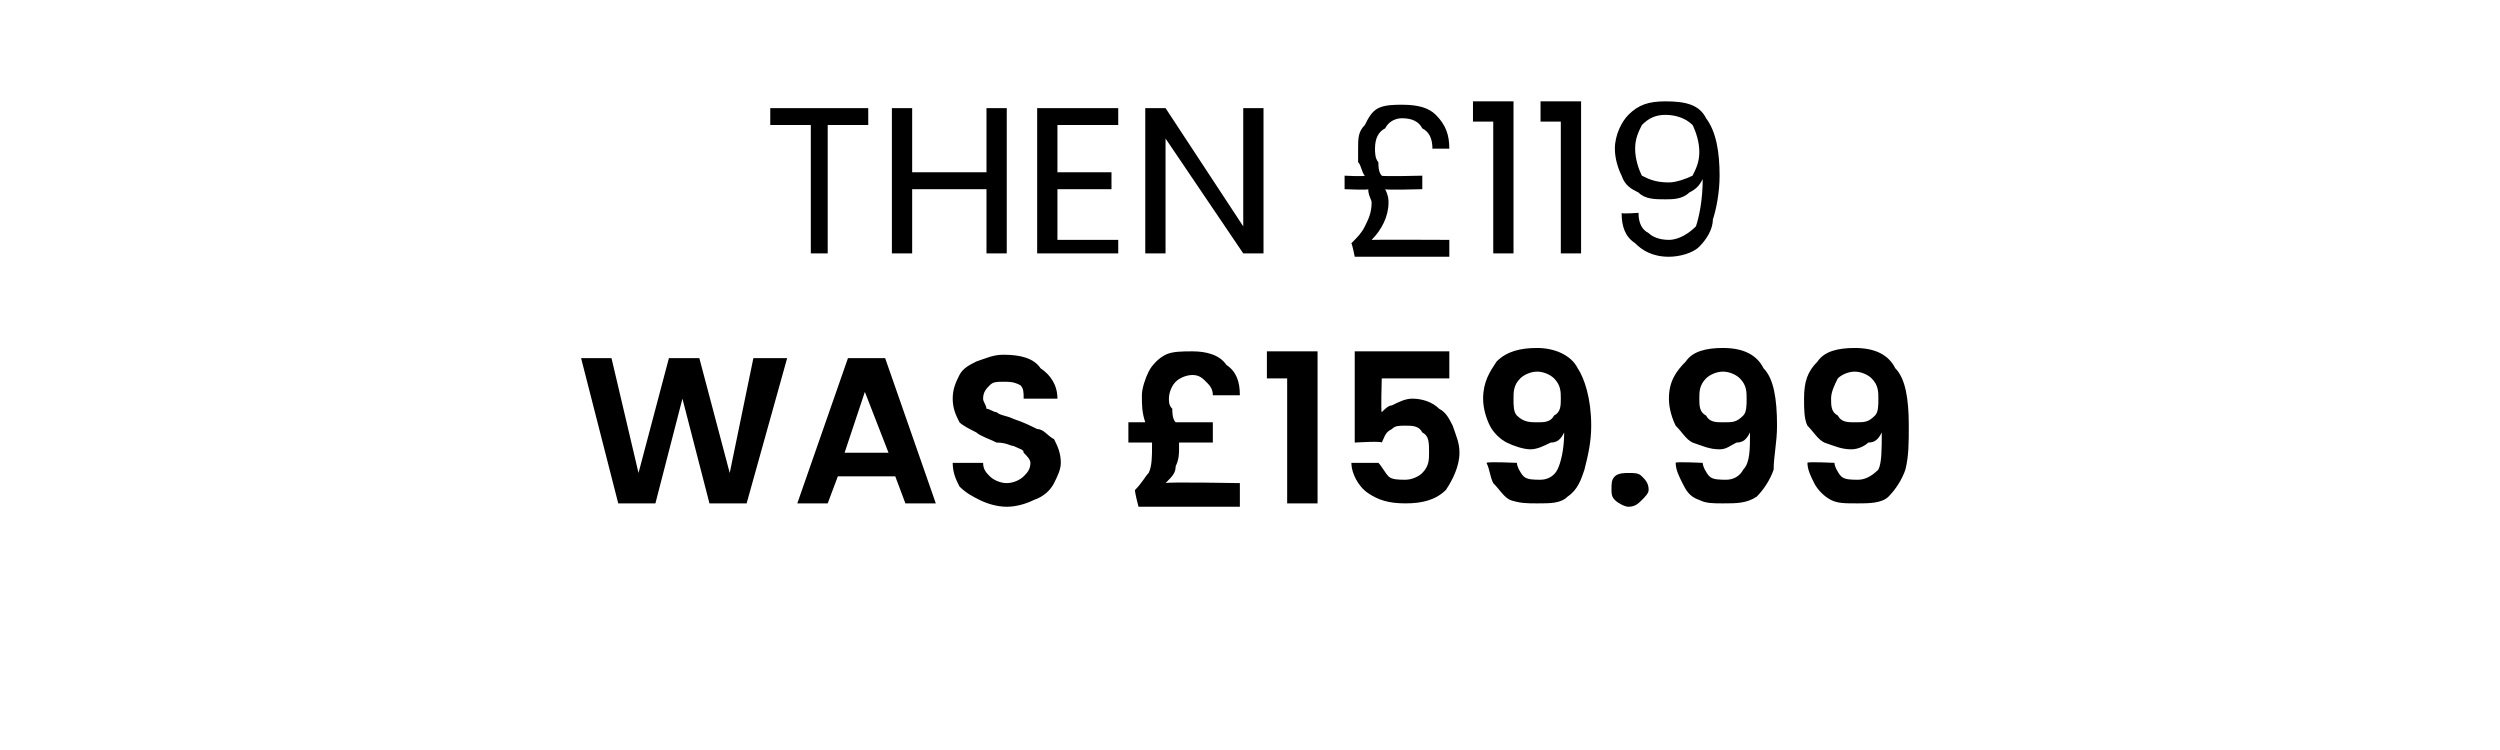
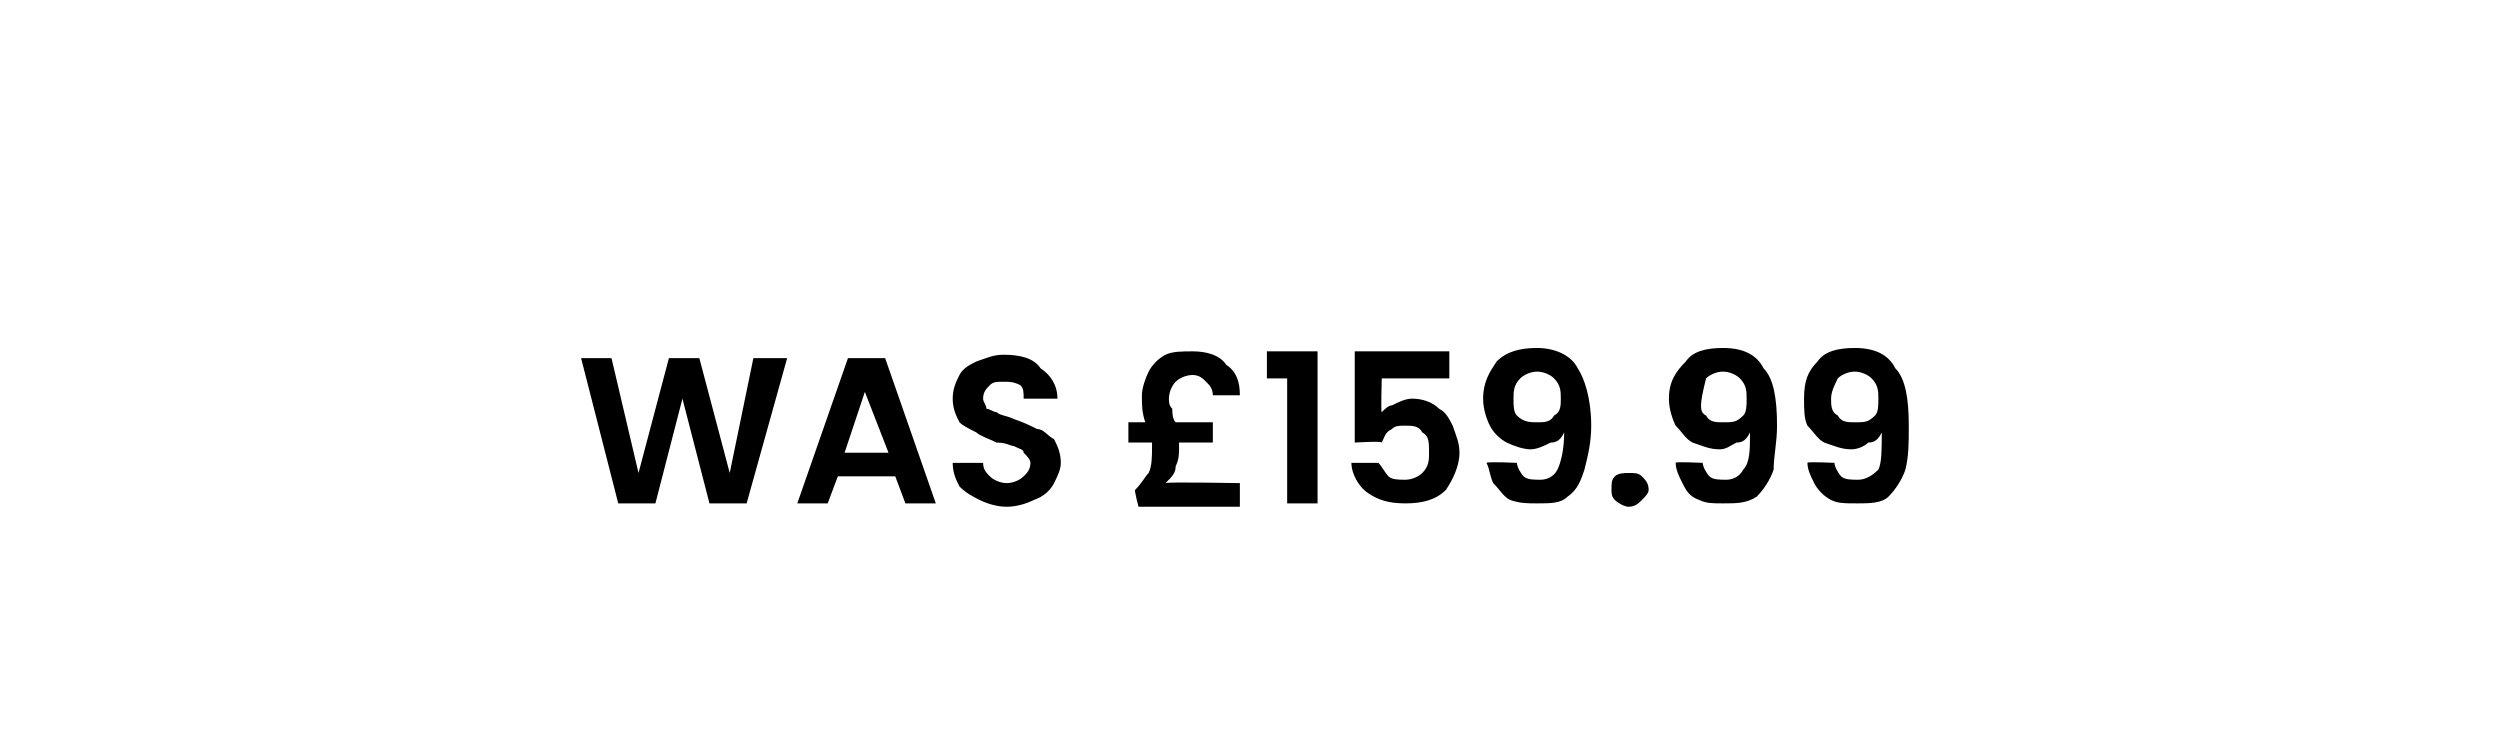
<svg xmlns="http://www.w3.org/2000/svg" version="1.1" width="74px" height="22.2px" viewBox="0 -1 74 22.2" style="top:-1px">
  <desc>THEN £119 WAS £159.99</desc>
  <defs />
  <g id="Polygon54190">
-     <path d="M 23.3 9.6 L 22.1 13.9 L 21 13.9 L 20.2 10.8 L 19.4 13.9 L 18.3 13.9 L 17.2 9.6 L 18.1 9.6 L 18.9 13 L 19.8 9.6 L 20.7 9.6 L 21.6 13 L 22.3 9.6 L 23.3 9.6 Z M 26.5 13.1 L 24.8 13.1 L 24.5 13.9 L 23.6 13.9 L 25.1 9.6 L 26.2 9.6 L 27.7 13.9 L 26.8 13.9 L 26.5 13.1 Z M 26.3 12.4 L 25.6 10.6 L 25 12.4 L 26.3 12.4 Z M 29.8 14 C 29.5 14 29.2 13.9 29 13.8 C 28.8 13.7 28.6 13.6 28.4 13.4 C 28.3 13.2 28.2 13 28.2 12.7 C 28.2 12.7 29.1 12.7 29.1 12.7 C 29.1 12.9 29.2 13 29.3 13.1 C 29.4 13.2 29.6 13.3 29.8 13.3 C 30 13.3 30.2 13.2 30.3 13.1 C 30.4 13 30.5 12.9 30.5 12.7 C 30.5 12.6 30.4 12.5 30.3 12.4 C 30.3 12.3 30.2 12.3 30 12.2 C 29.9 12.2 29.8 12.1 29.5 12.1 C 29.3 12 29 11.9 28.9 11.8 C 28.7 11.7 28.5 11.6 28.4 11.5 C 28.3 11.3 28.2 11.1 28.2 10.8 C 28.2 10.5 28.3 10.3 28.4 10.1 C 28.5 9.9 28.7 9.8 28.9 9.7 C 29.2 9.6 29.4 9.5 29.7 9.5 C 30.2 9.5 30.6 9.6 30.8 9.9 C 31.1 10.1 31.3 10.4 31.3 10.8 C 31.3 10.8 30.3 10.8 30.3 10.8 C 30.3 10.6 30.3 10.5 30.2 10.4 C 30 10.3 29.9 10.3 29.7 10.3 C 29.5 10.3 29.4 10.3 29.3 10.4 C 29.2 10.5 29.1 10.6 29.1 10.8 C 29.1 10.9 29.2 11 29.2 11.1 C 29.3 11.1 29.4 11.2 29.5 11.2 C 29.6 11.3 29.8 11.3 30 11.4 C 30.3 11.5 30.5 11.6 30.7 11.7 C 30.9 11.7 31 11.9 31.2 12 C 31.3 12.2 31.4 12.4 31.4 12.7 C 31.4 12.9 31.3 13.1 31.2 13.3 C 31.1 13.5 30.9 13.7 30.6 13.8 C 30.4 13.9 30.1 14 29.8 14 C 29.8 14 29.8 14 29.8 14 Z M 36.7 13.3 L 36.7 14 L 33.7 14 C 33.7 14 33.57 13.51 33.6 13.5 C 33.8 13.3 33.9 13.1 34 13 C 34.1 12.8 34.1 12.5 34.1 12.2 C 34.1 12.2 34.1 12.2 34.1 12.1 C 34.1 12.1 33.4 12.1 33.4 12.1 L 33.4 11.5 C 33.4 11.5 33.92 11.5 33.9 11.5 C 33.8 11.2 33.8 11 33.8 10.7 C 33.8 10.5 33.9 10.2 34 10 C 34.1 9.8 34.3 9.6 34.5 9.5 C 34.7 9.4 35 9.4 35.3 9.4 C 35.7 9.4 36.1 9.5 36.3 9.8 C 36.6 10 36.7 10.3 36.7 10.7 C 36.7 10.7 35.9 10.7 35.9 10.7 C 35.9 10.5 35.8 10.4 35.7 10.3 C 35.6 10.2 35.5 10.1 35.3 10.1 C 35.1 10.1 34.9 10.2 34.8 10.3 C 34.7 10.4 34.6 10.6 34.6 10.8 C 34.6 10.9 34.6 11 34.7 11.1 C 34.7 11.2 34.7 11.4 34.8 11.5 C 34.77 11.5 35.9 11.5 35.9 11.5 L 35.9 12.1 C 35.9 12.1 34.93 12.1 34.9 12.1 C 34.9 12.2 34.9 12.2 34.9 12.3 C 34.9 12.4 34.9 12.6 34.8 12.8 C 34.8 13 34.7 13.1 34.5 13.3 C 34.52 13.26 36.7 13.3 36.7 13.3 Z M 37.5 10.2 L 37.5 9.4 L 39 9.4 L 39 13.9 L 38.1 13.9 L 38.1 10.2 L 37.5 10.2 Z M 42.9 10.2 L 40.9 10.2 C 40.9 10.2 40.87 11.22 40.9 11.2 C 41 11.1 41.1 11 41.2 11 C 41.4 10.9 41.6 10.8 41.8 10.8 C 42.1 10.8 42.4 10.9 42.6 11.1 C 42.8 11.2 42.9 11.4 43 11.6 C 43.1 11.9 43.2 12.1 43.2 12.4 C 43.2 12.8 43 13.2 42.8 13.5 C 42.5 13.8 42.1 13.9 41.6 13.9 C 41.1 13.9 40.8 13.8 40.5 13.6 C 40.2 13.4 40 13 40 12.7 C 40 12.7 40.8 12.7 40.8 12.7 C 40.9 12.8 41 13 41.1 13.1 C 41.2 13.2 41.4 13.2 41.6 13.2 C 41.8 13.2 42 13.1 42.1 13 C 42.3 12.8 42.3 12.6 42.3 12.4 C 42.3 12.1 42.3 11.9 42.1 11.8 C 42 11.6 41.8 11.6 41.6 11.6 C 41.4 11.6 41.3 11.6 41.2 11.7 C 41 11.8 41 11.9 40.9 12.1 C 40.9 12.05 40.1 12.1 40.1 12.1 L 40.1 9.4 L 42.9 9.4 L 42.9 10.2 Z M 44.9 12.7 C 44.9 12.8 45 13 45.1 13.1 C 45.2 13.2 45.4 13.2 45.6 13.2 C 45.8 13.2 46 13.1 46.1 12.9 C 46.2 12.7 46.3 12.3 46.3 11.8 C 46.2 12 46.1 12.1 45.9 12.1 C 45.7 12.2 45.5 12.3 45.3 12.3 C 45.1 12.3 44.8 12.2 44.6 12.1 C 44.4 12 44.2 11.8 44.1 11.6 C 44 11.4 43.9 11.1 43.9 10.8 C 43.9 10.3 44.1 10 44.3 9.7 C 44.6 9.4 45 9.3 45.5 9.3 C 46 9.3 46.5 9.5 46.7 9.9 C 46.9 10.2 47.1 10.8 47.1 11.6 C 47.1 12.1 47 12.5 46.9 12.9 C 46.8 13.2 46.7 13.5 46.4 13.7 C 46.2 13.9 45.9 13.9 45.5 13.9 C 45.2 13.9 45 13.9 44.7 13.8 C 44.5 13.7 44.4 13.5 44.2 13.3 C 44.1 13.1 44.1 12.9 44 12.7 C 44.05 12.66 44.9 12.7 44.9 12.7 C 44.9 12.7 44.86 12.66 44.9 12.7 Z M 45.5 11.5 C 45.7 11.5 45.9 11.5 46 11.3 C 46.2 11.2 46.2 11 46.2 10.8 C 46.2 10.6 46.2 10.4 46 10.2 C 45.9 10.1 45.7 10 45.5 10 C 45.3 10 45.1 10.1 45 10.2 C 44.8 10.4 44.8 10.6 44.8 10.8 C 44.8 11 44.8 11.2 44.9 11.3 C 45.1 11.5 45.3 11.5 45.5 11.5 C 45.5 11.5 45.5 11.5 45.5 11.5 Z M 48.2 14 C 48.1 14 47.9 13.9 47.8 13.8 C 47.7 13.7 47.7 13.6 47.7 13.5 C 47.7 13.3 47.7 13.2 47.8 13.1 C 47.9 13 48.1 13 48.2 13 C 48.4 13 48.5 13 48.6 13.1 C 48.7 13.2 48.8 13.3 48.8 13.5 C 48.8 13.6 48.7 13.7 48.6 13.8 C 48.5 13.9 48.4 14 48.2 14 C 48.2 14 48.2 14 48.2 14 Z M 50.4 12.7 C 50.4 12.8 50.5 13 50.6 13.1 C 50.7 13.2 50.9 13.2 51.1 13.2 C 51.3 13.2 51.5 13.1 51.6 12.9 C 51.8 12.7 51.8 12.3 51.8 11.8 C 51.7 12 51.6 12.1 51.4 12.1 C 51.2 12.2 51.1 12.3 50.9 12.3 C 50.6 12.3 50.4 12.2 50.1 12.1 C 49.9 12 49.8 11.8 49.6 11.6 C 49.5 11.4 49.4 11.1 49.4 10.8 C 49.4 10.3 49.6 10 49.9 9.7 C 50.1 9.4 50.5 9.3 51 9.3 C 51.6 9.3 52 9.5 52.2 9.9 C 52.5 10.2 52.6 10.8 52.6 11.6 C 52.6 12.1 52.5 12.5 52.5 12.9 C 52.4 13.2 52.2 13.5 52 13.7 C 51.7 13.9 51.4 13.9 51 13.9 C 50.7 13.9 50.5 13.9 50.3 13.8 C 50 13.7 49.9 13.5 49.8 13.3 C 49.7 13.1 49.6 12.9 49.6 12.7 C 49.57 12.66 50.4 12.7 50.4 12.7 C 50.4 12.7 50.38 12.66 50.4 12.7 Z M 51 11.5 C 51.3 11.5 51.4 11.5 51.6 11.3 C 51.7 11.2 51.7 11 51.7 10.8 C 51.7 10.6 51.7 10.4 51.5 10.2 C 51.4 10.1 51.2 10 51 10 C 50.8 10 50.6 10.1 50.5 10.2 C 50.3 10.4 50.3 10.6 50.3 10.8 C 50.3 11 50.3 11.2 50.5 11.3 C 50.6 11.5 50.8 11.5 51 11.5 C 51 11.5 51 11.5 51 11.5 Z M 54.3 12.7 C 54.3 12.8 54.4 13 54.5 13.1 C 54.6 13.2 54.8 13.2 55 13.2 C 55.2 13.2 55.4 13.1 55.6 12.9 C 55.7 12.7 55.7 12.3 55.7 11.8 C 55.6 12 55.5 12.1 55.3 12.1 C 55.2 12.2 55 12.3 54.8 12.3 C 54.5 12.3 54.3 12.2 54 12.1 C 53.8 12 53.7 11.8 53.5 11.6 C 53.4 11.4 53.4 11.1 53.4 10.8 C 53.4 10.3 53.5 10 53.8 9.7 C 54 9.4 54.4 9.3 54.9 9.3 C 55.5 9.3 55.9 9.5 56.1 9.9 C 56.4 10.2 56.5 10.8 56.5 11.6 C 56.5 12.1 56.5 12.5 56.4 12.9 C 56.3 13.2 56.1 13.5 55.9 13.7 C 55.7 13.9 55.3 13.9 55 13.9 C 54.6 13.9 54.4 13.9 54.2 13.8 C 54 13.7 53.8 13.5 53.7 13.3 C 53.6 13.1 53.5 12.9 53.5 12.7 C 53.48 12.66 54.3 12.7 54.3 12.7 C 54.3 12.7 54.29 12.66 54.3 12.7 Z M 54.9 11.5 C 55.2 11.5 55.3 11.5 55.5 11.3 C 55.6 11.2 55.6 11 55.6 10.8 C 55.6 10.6 55.6 10.4 55.4 10.2 C 55.3 10.1 55.1 10 54.9 10 C 54.7 10 54.5 10.1 54.4 10.2 C 54.3 10.4 54.2 10.6 54.2 10.8 C 54.2 11 54.2 11.2 54.4 11.3 C 54.5 11.5 54.7 11.5 54.9 11.5 C 54.9 11.5 54.9 11.5 54.9 11.5 Z " stroke="none" fill="#000" />
+     <path d="M 23.3 9.6 L 22.1 13.9 L 21 13.9 L 20.2 10.8 L 19.4 13.9 L 18.3 13.9 L 17.2 9.6 L 18.1 9.6 L 18.9 13 L 19.8 9.6 L 20.7 9.6 L 21.6 13 L 22.3 9.6 L 23.3 9.6 Z M 26.5 13.1 L 24.8 13.1 L 24.5 13.9 L 23.6 13.9 L 25.1 9.6 L 26.2 9.6 L 27.7 13.9 L 26.8 13.9 L 26.5 13.1 Z M 26.3 12.4 L 25.6 10.6 L 25 12.4 L 26.3 12.4 Z M 29.8 14 C 29.5 14 29.2 13.9 29 13.8 C 28.8 13.7 28.6 13.6 28.4 13.4 C 28.3 13.2 28.2 13 28.2 12.7 C 28.2 12.7 29.1 12.7 29.1 12.7 C 29.1 12.9 29.2 13 29.3 13.1 C 29.4 13.2 29.6 13.3 29.8 13.3 C 30 13.3 30.2 13.2 30.3 13.1 C 30.4 13 30.5 12.9 30.5 12.7 C 30.5 12.6 30.4 12.5 30.3 12.4 C 30.3 12.3 30.2 12.3 30 12.2 C 29.9 12.2 29.8 12.1 29.5 12.1 C 29.3 12 29 11.9 28.9 11.8 C 28.7 11.7 28.5 11.6 28.4 11.5 C 28.3 11.3 28.2 11.1 28.2 10.8 C 28.2 10.5 28.3 10.3 28.4 10.1 C 28.5 9.9 28.7 9.8 28.9 9.7 C 29.2 9.6 29.4 9.5 29.7 9.5 C 30.2 9.5 30.6 9.6 30.8 9.9 C 31.1 10.1 31.3 10.4 31.3 10.8 C 31.3 10.8 30.3 10.8 30.3 10.8 C 30.3 10.6 30.3 10.5 30.2 10.4 C 30 10.3 29.9 10.3 29.7 10.3 C 29.5 10.3 29.4 10.3 29.3 10.4 C 29.2 10.5 29.1 10.6 29.1 10.8 C 29.1 10.9 29.2 11 29.2 11.1 C 29.3 11.1 29.4 11.2 29.5 11.2 C 29.6 11.3 29.8 11.3 30 11.4 C 30.3 11.5 30.5 11.6 30.7 11.7 C 30.9 11.7 31 11.9 31.2 12 C 31.3 12.2 31.4 12.4 31.4 12.7 C 31.4 12.9 31.3 13.1 31.2 13.3 C 31.1 13.5 30.9 13.7 30.6 13.8 C 30.4 13.9 30.1 14 29.8 14 C 29.8 14 29.8 14 29.8 14 Z M 36.7 13.3 L 36.7 14 L 33.7 14 C 33.7 14 33.57 13.51 33.6 13.5 C 33.8 13.3 33.9 13.1 34 13 C 34.1 12.8 34.1 12.5 34.1 12.2 C 34.1 12.2 34.1 12.2 34.1 12.1 C 34.1 12.1 33.4 12.1 33.4 12.1 L 33.4 11.5 C 33.4 11.5 33.92 11.5 33.9 11.5 C 33.8 11.2 33.8 11 33.8 10.7 C 33.8 10.5 33.9 10.2 34 10 C 34.1 9.8 34.3 9.6 34.5 9.5 C 34.7 9.4 35 9.4 35.3 9.4 C 35.7 9.4 36.1 9.5 36.3 9.8 C 36.6 10 36.7 10.3 36.7 10.7 C 36.7 10.7 35.9 10.7 35.9 10.7 C 35.9 10.5 35.8 10.4 35.7 10.3 C 35.6 10.2 35.5 10.1 35.3 10.1 C 35.1 10.1 34.9 10.2 34.8 10.3 C 34.7 10.4 34.6 10.6 34.6 10.8 C 34.6 10.9 34.6 11 34.7 11.1 C 34.7 11.2 34.7 11.4 34.8 11.5 C 34.77 11.5 35.9 11.5 35.9 11.5 L 35.9 12.1 C 35.9 12.1 34.93 12.1 34.9 12.1 C 34.9 12.2 34.9 12.2 34.9 12.3 C 34.9 12.4 34.9 12.6 34.8 12.8 C 34.8 13 34.7 13.1 34.5 13.3 C 34.52 13.26 36.7 13.3 36.7 13.3 Z M 37.5 10.2 L 37.5 9.4 L 39 9.4 L 39 13.9 L 38.1 13.9 L 38.1 10.2 L 37.5 10.2 Z M 42.9 10.2 L 40.9 10.2 C 40.9 10.2 40.87 11.22 40.9 11.2 C 41 11.1 41.1 11 41.2 11 C 41.4 10.9 41.6 10.8 41.8 10.8 C 42.1 10.8 42.4 10.9 42.6 11.1 C 42.8 11.2 42.9 11.4 43 11.6 C 43.1 11.9 43.2 12.1 43.2 12.4 C 43.2 12.8 43 13.2 42.8 13.5 C 42.5 13.8 42.1 13.9 41.6 13.9 C 41.1 13.9 40.8 13.8 40.5 13.6 C 40.2 13.4 40 13 40 12.7 C 40 12.7 40.8 12.7 40.8 12.7 C 40.9 12.8 41 13 41.1 13.1 C 41.2 13.2 41.4 13.2 41.6 13.2 C 41.8 13.2 42 13.1 42.1 13 C 42.3 12.8 42.3 12.6 42.3 12.4 C 42.3 12.1 42.3 11.9 42.1 11.8 C 42 11.6 41.8 11.6 41.6 11.6 C 41.4 11.6 41.3 11.6 41.2 11.7 C 41 11.8 41 11.9 40.9 12.1 C 40.9 12.05 40.1 12.1 40.1 12.1 L 40.1 9.4 L 42.9 9.4 L 42.9 10.2 Z M 44.9 12.7 C 44.9 12.8 45 13 45.1 13.1 C 45.2 13.2 45.4 13.2 45.6 13.2 C 45.8 13.2 46 13.1 46.1 12.9 C 46.2 12.7 46.3 12.3 46.3 11.8 C 46.2 12 46.1 12.1 45.9 12.1 C 45.7 12.2 45.5 12.3 45.3 12.3 C 45.1 12.3 44.8 12.2 44.6 12.1 C 44.4 12 44.2 11.8 44.1 11.6 C 44 11.4 43.9 11.1 43.9 10.8 C 43.9 10.3 44.1 10 44.3 9.7 C 44.6 9.4 45 9.3 45.5 9.3 C 46 9.3 46.5 9.5 46.7 9.9 C 46.9 10.2 47.1 10.8 47.1 11.6 C 47.1 12.1 47 12.5 46.9 12.9 C 46.8 13.2 46.7 13.5 46.4 13.7 C 46.2 13.9 45.9 13.9 45.5 13.9 C 45.2 13.9 45 13.9 44.7 13.8 C 44.5 13.7 44.4 13.5 44.2 13.3 C 44.1 13.1 44.1 12.9 44 12.7 C 44.05 12.66 44.9 12.7 44.9 12.7 C 44.9 12.7 44.86 12.66 44.9 12.7 Z M 45.5 11.5 C 45.7 11.5 45.9 11.5 46 11.3 C 46.2 11.2 46.2 11 46.2 10.8 C 46.2 10.6 46.2 10.4 46 10.2 C 45.9 10.1 45.7 10 45.5 10 C 45.3 10 45.1 10.1 45 10.2 C 44.8 10.4 44.8 10.6 44.8 10.8 C 44.8 11 44.8 11.2 44.9 11.3 C 45.1 11.5 45.3 11.5 45.5 11.5 C 45.5 11.5 45.5 11.5 45.5 11.5 Z M 48.2 14 C 48.1 14 47.9 13.9 47.8 13.8 C 47.7 13.7 47.7 13.6 47.7 13.5 C 47.7 13.3 47.7 13.2 47.8 13.1 C 47.9 13 48.1 13 48.2 13 C 48.4 13 48.5 13 48.6 13.1 C 48.7 13.2 48.8 13.3 48.8 13.5 C 48.8 13.6 48.7 13.7 48.6 13.8 C 48.5 13.9 48.4 14 48.2 14 C 48.2 14 48.2 14 48.2 14 Z M 50.4 12.7 C 50.4 12.8 50.5 13 50.6 13.1 C 50.7 13.2 50.9 13.2 51.1 13.2 C 51.3 13.2 51.5 13.1 51.6 12.9 C 51.8 12.7 51.8 12.3 51.8 11.8 C 51.7 12 51.6 12.1 51.4 12.1 C 51.2 12.2 51.1 12.3 50.9 12.3 C 50.6 12.3 50.4 12.2 50.1 12.1 C 49.9 12 49.8 11.8 49.6 11.6 C 49.5 11.4 49.4 11.1 49.4 10.8 C 49.4 10.3 49.6 10 49.9 9.7 C 50.1 9.4 50.5 9.3 51 9.3 C 51.6 9.3 52 9.5 52.2 9.9 C 52.5 10.2 52.6 10.8 52.6 11.6 C 52.6 12.1 52.5 12.5 52.5 12.9 C 52.4 13.2 52.2 13.5 52 13.7 C 51.7 13.9 51.4 13.9 51 13.9 C 50.7 13.9 50.5 13.9 50.3 13.8 C 50 13.7 49.9 13.5 49.8 13.3 C 49.7 13.1 49.6 12.9 49.6 12.7 C 49.57 12.66 50.4 12.7 50.4 12.7 C 50.4 12.7 50.38 12.66 50.4 12.7 Z M 51 11.5 C 51.3 11.5 51.4 11.5 51.6 11.3 C 51.7 11.2 51.7 11 51.7 10.8 C 51.7 10.6 51.7 10.4 51.5 10.2 C 51.4 10.1 51.2 10 51 10 C 50.8 10 50.6 10.1 50.5 10.2 C 50.3 11 50.3 11.2 50.5 11.3 C 50.6 11.5 50.8 11.5 51 11.5 C 51 11.5 51 11.5 51 11.5 Z M 54.3 12.7 C 54.3 12.8 54.4 13 54.5 13.1 C 54.6 13.2 54.8 13.2 55 13.2 C 55.2 13.2 55.4 13.1 55.6 12.9 C 55.7 12.7 55.7 12.3 55.7 11.8 C 55.6 12 55.5 12.1 55.3 12.1 C 55.2 12.2 55 12.3 54.8 12.3 C 54.5 12.3 54.3 12.2 54 12.1 C 53.8 12 53.7 11.8 53.5 11.6 C 53.4 11.4 53.4 11.1 53.4 10.8 C 53.4 10.3 53.5 10 53.8 9.7 C 54 9.4 54.4 9.3 54.9 9.3 C 55.5 9.3 55.9 9.5 56.1 9.9 C 56.4 10.2 56.5 10.8 56.5 11.6 C 56.5 12.1 56.5 12.5 56.4 12.9 C 56.3 13.2 56.1 13.5 55.9 13.7 C 55.7 13.9 55.3 13.9 55 13.9 C 54.6 13.9 54.4 13.9 54.2 13.8 C 54 13.7 53.8 13.5 53.7 13.3 C 53.6 13.1 53.5 12.9 53.5 12.7 C 53.48 12.66 54.3 12.7 54.3 12.7 C 54.3 12.7 54.29 12.66 54.3 12.7 Z M 54.9 11.5 C 55.2 11.5 55.3 11.5 55.5 11.3 C 55.6 11.2 55.6 11 55.6 10.8 C 55.6 10.6 55.6 10.4 55.4 10.2 C 55.3 10.1 55.1 10 54.9 10 C 54.7 10 54.5 10.1 54.4 10.2 C 54.3 10.4 54.2 10.6 54.2 10.8 C 54.2 11 54.2 11.2 54.4 11.3 C 54.5 11.5 54.7 11.5 54.9 11.5 C 54.9 11.5 54.9 11.5 54.9 11.5 Z " stroke="none" fill="#000" />
  </g>
  <g id="Polygon54189">
-     <path d="M 25.7 2.2 L 25.7 2.7 L 24.5 2.7 L 24.5 6.5 L 24 6.5 L 24 2.7 L 22.8 2.7 L 22.8 2.2 L 25.7 2.2 Z M 29.8 2.2 L 29.8 6.5 L 29.2 6.5 L 29.2 4.6 L 27 4.6 L 27 6.5 L 26.4 6.5 L 26.4 2.2 L 27 2.2 L 27 4.1 L 29.2 4.1 L 29.2 2.2 L 29.8 2.2 Z M 31.3 2.7 L 31.3 4.1 L 32.9 4.1 L 32.9 4.6 L 31.3 4.6 L 31.3 6.1 L 33.1 6.1 L 33.1 6.5 L 30.7 6.5 L 30.7 2.2 L 33.1 2.2 L 33.1 2.7 L 31.3 2.7 Z M 37.4 6.5 L 36.8 6.5 L 34.5 3.1 L 34.5 6.5 L 33.9 6.5 L 33.9 2.2 L 34.5 2.2 L 36.8 5.7 L 36.8 2.2 L 37.4 2.2 L 37.4 6.5 Z M 42.9 6.1 L 42.9 6.6 L 40.1 6.6 C 40.1 6.6 40.03 6.24 40 6.2 C 40.2 6 40.3 5.9 40.4 5.7 C 40.5 5.5 40.6 5.3 40.6 5 C 40.6 4.9 40.5 4.8 40.5 4.6 C 40.49 4.63 39.8 4.6 39.8 4.6 L 39.8 4.2 C 39.8 4.2 40.36 4.23 40.4 4.2 C 40.3 4.1 40.3 3.9 40.2 3.8 C 40.2 3.7 40.2 3.5 40.2 3.4 C 40.2 3.1 40.2 2.9 40.4 2.7 C 40.5 2.5 40.6 2.3 40.8 2.2 C 41 2.1 41.3 2.1 41.5 2.1 C 42 2.1 42.3 2.2 42.5 2.4 C 42.8 2.7 42.9 3 42.9 3.4 C 42.9 3.4 42.4 3.4 42.4 3.4 C 42.4 3.1 42.3 2.9 42.1 2.8 C 42 2.6 41.8 2.5 41.5 2.5 C 41.3 2.5 41.1 2.6 41 2.8 C 40.8 2.9 40.7 3.1 40.7 3.4 C 40.7 3.5 40.7 3.7 40.8 3.8 C 40.8 3.9 40.8 4.1 40.9 4.2 C 40.91 4.23 42.1 4.2 42.1 4.2 L 42.1 4.6 C 42.1 4.6 41.03 4.63 41 4.6 C 41.1 4.8 41.1 4.9 41.1 5 C 41.1 5.4 40.9 5.8 40.6 6.1 C 40.64 6.09 42.9 6.1 42.9 6.1 Z M 43.6 2.6 L 43.6 2 L 44.8 2 L 44.8 6.5 L 44.2 6.5 L 44.2 2.6 L 43.6 2.6 Z M 45.6 2.6 L 45.6 2 L 46.8 2 L 46.8 6.5 L 46.2 6.5 L 46.2 2.6 L 45.6 2.6 Z M 48.5 5.3 C 48.5 5.6 48.6 5.8 48.8 5.9 C 48.9 6 49.1 6.1 49.4 6.1 C 49.7 6.1 50 5.9 50.2 5.7 C 50.3 5.4 50.4 4.9 50.4 4.3 C 50.3 4.5 50.2 4.6 50 4.7 C 49.8 4.9 49.5 4.9 49.3 4.9 C 49 4.9 48.7 4.9 48.5 4.7 C 48.3 4.6 48.1 4.5 48 4.2 C 47.9 4 47.8 3.7 47.8 3.4 C 47.8 3 48 2.6 48.2 2.4 C 48.5 2.1 48.8 2 49.3 2 C 49.9 2 50.3 2.1 50.5 2.5 C 50.8 2.9 50.9 3.5 50.9 4.2 C 50.9 4.7 50.8 5.2 50.7 5.5 C 50.7 5.8 50.5 6.1 50.3 6.3 C 50.1 6.5 49.7 6.6 49.4 6.6 C 48.9 6.6 48.6 6.4 48.4 6.2 C 48.1 6 48 5.7 48 5.3 C 47.97 5.34 48.5 5.3 48.5 5.3 C 48.5 5.3 48.49 5.34 48.5 5.3 Z M 49.4 4.4 C 49.6 4.4 49.9 4.3 50.1 4.2 C 50.2 4 50.3 3.8 50.3 3.5 C 50.3 3.2 50.2 2.9 50.1 2.7 C 49.9 2.5 49.6 2.4 49.3 2.4 C 49 2.4 48.8 2.5 48.6 2.7 C 48.5 2.9 48.4 3.1 48.4 3.4 C 48.4 3.7 48.5 4 48.6 4.2 C 48.8 4.3 49 4.4 49.4 4.4 C 49.4 4.4 49.4 4.4 49.4 4.4 Z " stroke="none" fill="#000" />
-   </g>
+     </g>
</svg>